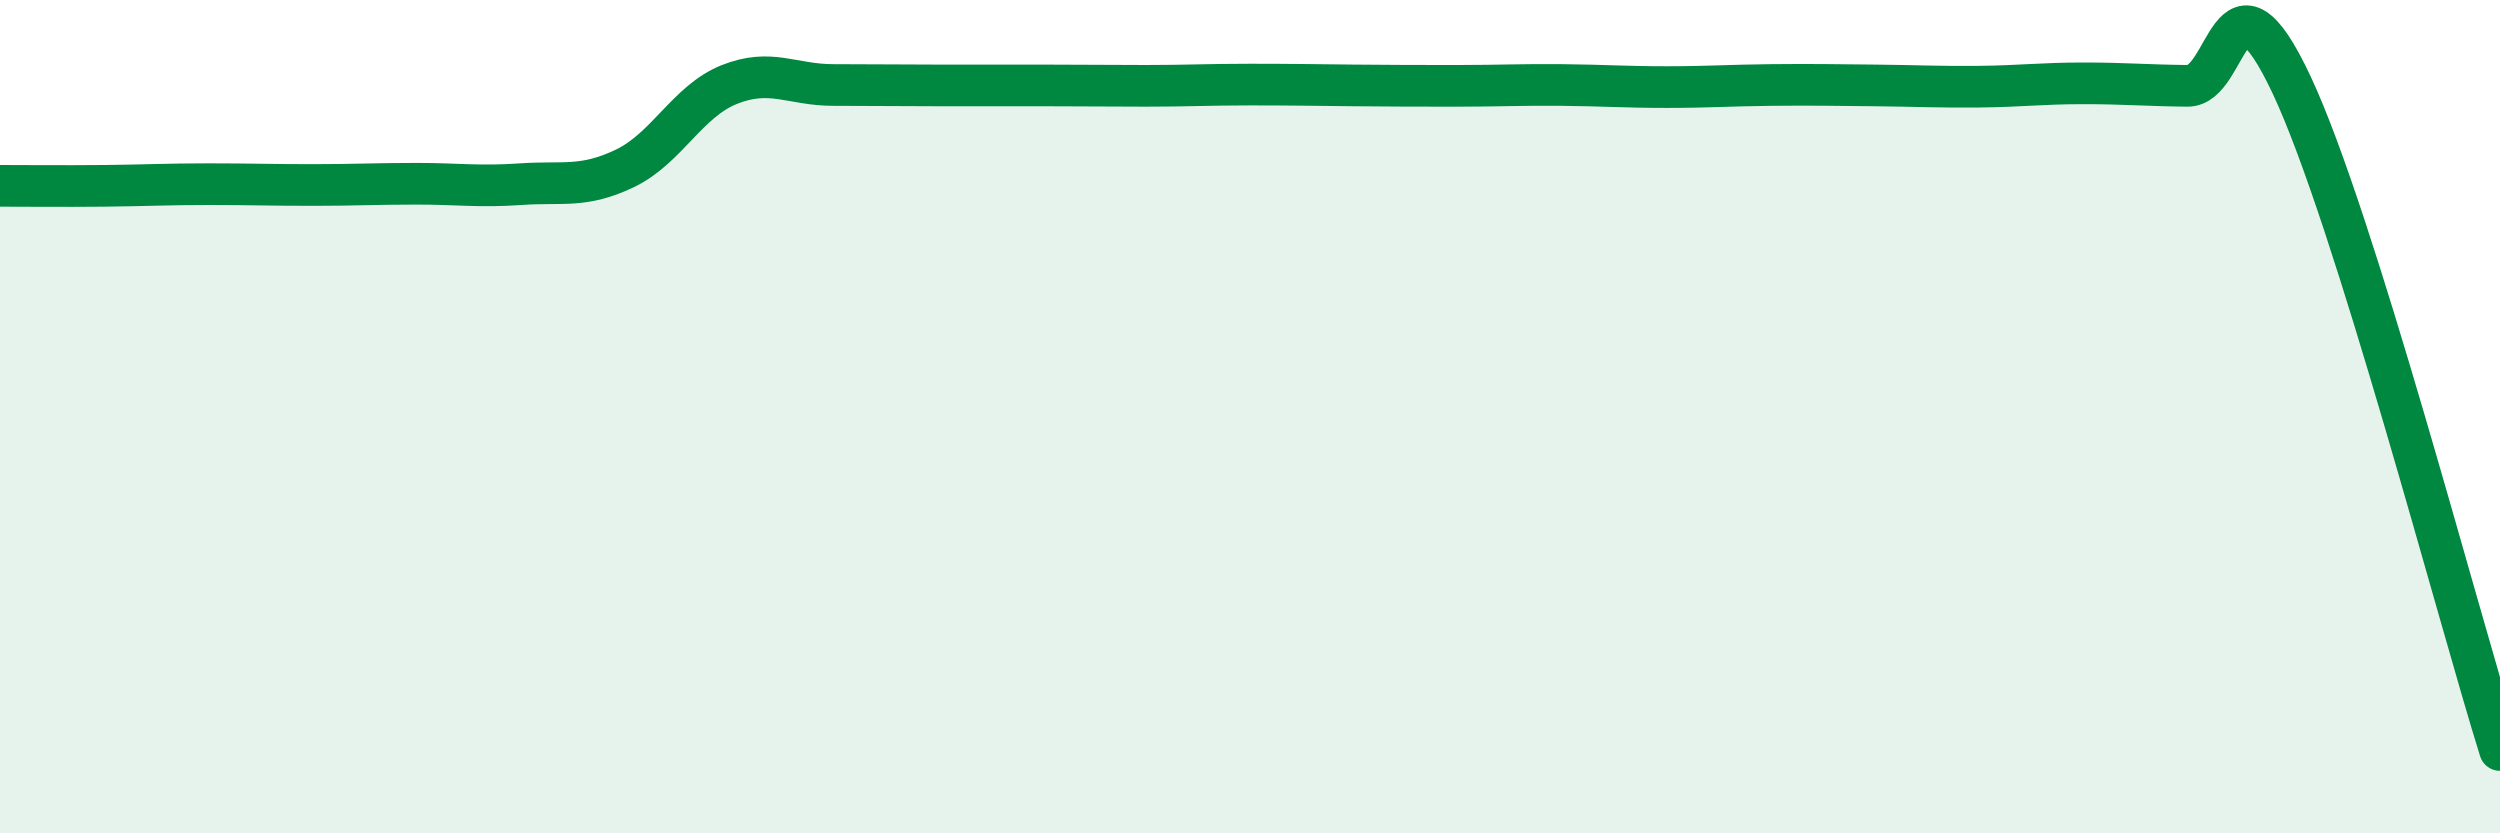
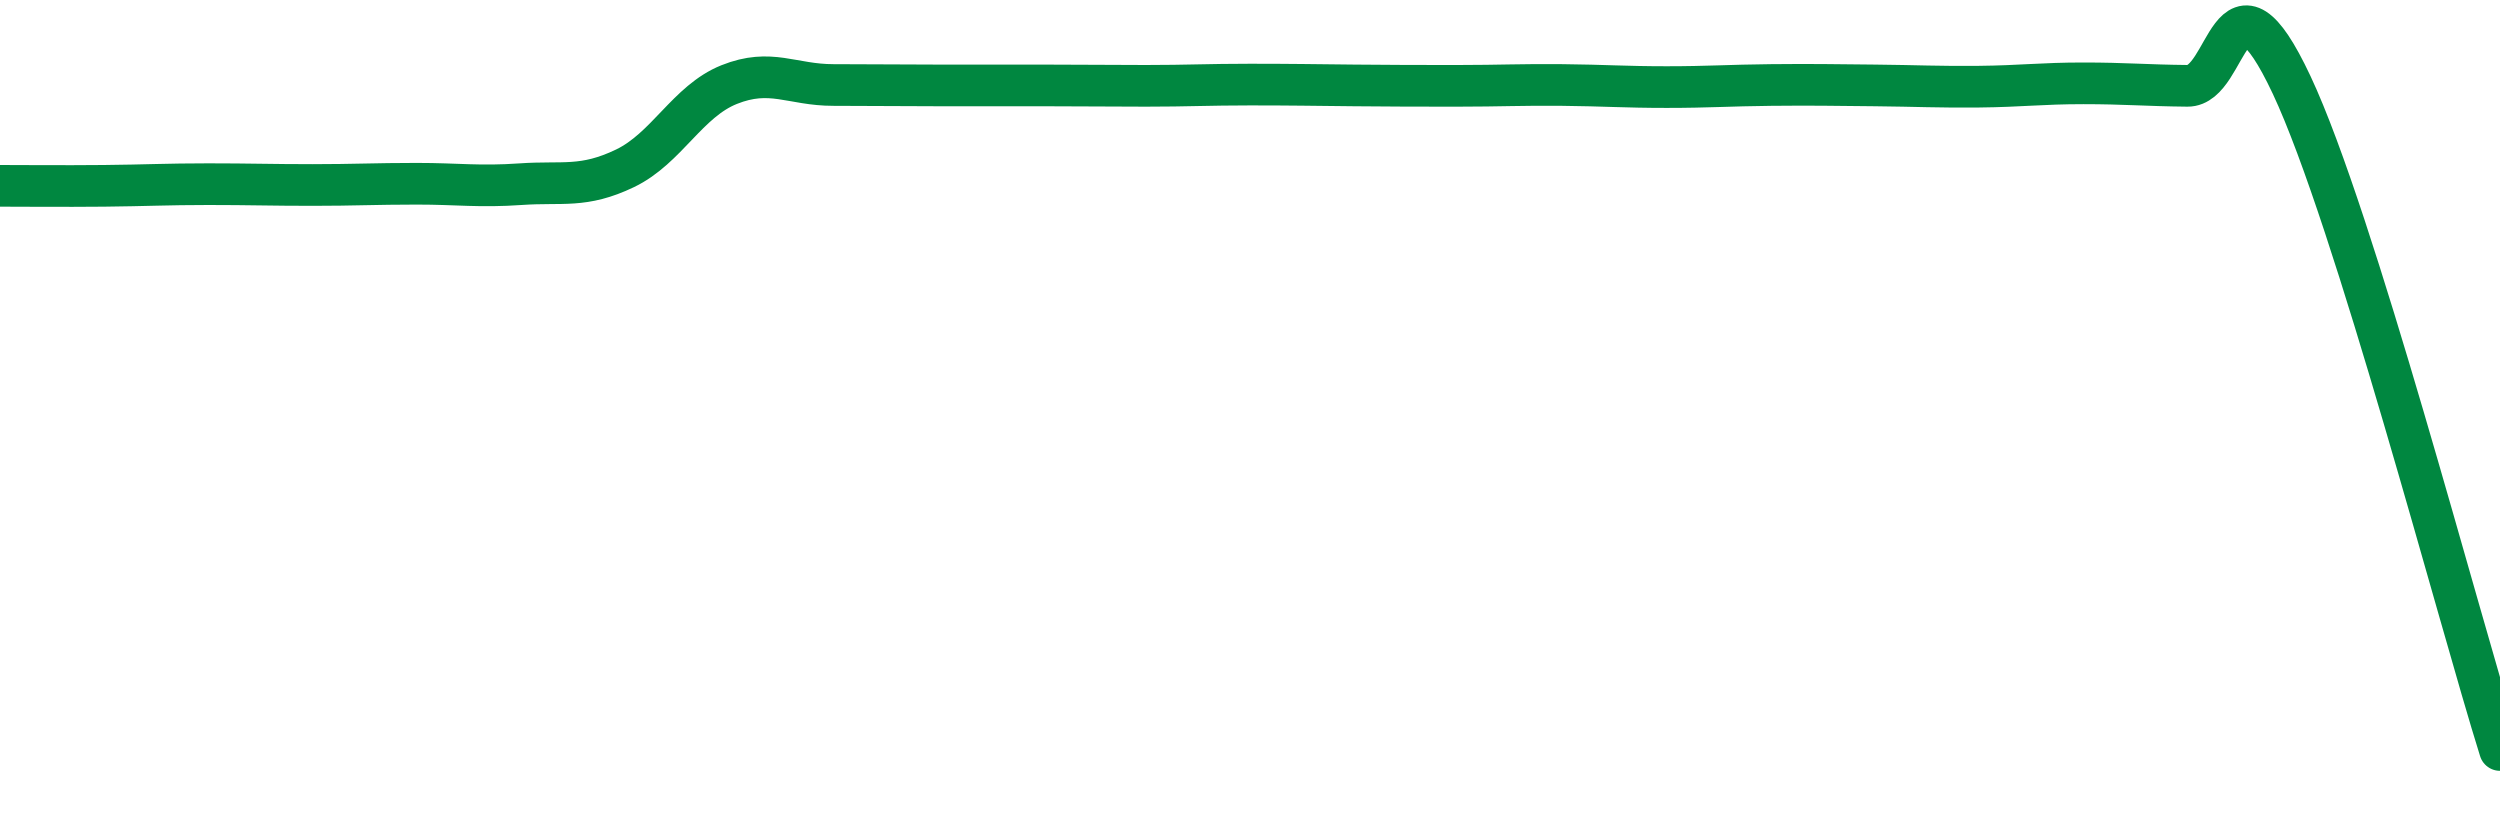
<svg xmlns="http://www.w3.org/2000/svg" width="60" height="20" viewBox="0 0 60 20">
-   <path d="M 0,4.46 C 0.5,4.46 1.5,4.47 2.5,4.46 C 3.5,4.45 4,4.42 5,4.42 C 6,4.42 6.5,4.44 7.5,4.44 C 8.5,4.44 9,4.41 10,4.41 C 11,4.41 11.5,4.49 12.5,4.42 C 13.5,4.35 14,4.52 15,4.04 C 16,3.56 16.5,2.43 17.5,2.03 C 18.5,1.63 19,2.04 20,2.04 C 21,2.04 21.5,2.05 22.5,2.05 C 23.5,2.05 24,2.05 25,2.05 C 26,2.05 26.5,2.06 27.5,2.06 C 28.5,2.06 29,2.03 30,2.03 C 31,2.03 31.5,2.04 32.5,2.05 C 33.5,2.06 34,2.06 35,2.06 C 36,2.06 36.5,2.03 37.5,2.04 C 38.5,2.05 39,2.09 40,2.09 C 41,2.09 41.5,2.05 42.5,2.04 C 43.5,2.03 44,2.04 45,2.05 C 46,2.06 46.5,2.09 47.5,2.08 C 48.5,2.07 49,2 50,2 C 51,2 51.5,2.05 52.5,2.06 C 53.5,2.07 53.5,-1.15 55,2.04 C 56.5,5.23 59,14.81 60,18L60 20L0 20Z" fill="#008740" opacity="0.1" stroke-linecap="round" stroke-linejoin="round" />
  <path d="M 0,4.46 C 0.5,4.46 1.5,4.47 2.5,4.46 C 3.5,4.45 4,4.42 5,4.42 C 6,4.42 6.5,4.44 7.5,4.44 C 8.5,4.44 9,4.41 10,4.41 C 11,4.41 11.5,4.49 12.5,4.42 C 13.5,4.35 14,4.52 15,4.04 C 16,3.56 16.5,2.43 17.5,2.03 C 18.5,1.63 19,2.04 20,2.04 C 21,2.04 21.5,2.05 22.5,2.05 C 23.5,2.05 24,2.05 25,2.05 C 26,2.05 26.5,2.06 27.5,2.06 C 28.5,2.06 29,2.03 30,2.03 C 31,2.03 31.5,2.04 32.5,2.05 C 33.5,2.06 34,2.06 35,2.06 C 36,2.06 36.5,2.03 37.5,2.04 C 38.5,2.05 39,2.09 40,2.09 C 41,2.09 41.5,2.05 42.5,2.04 C 43.5,2.03 44,2.04 45,2.05 C 46,2.06 46.5,2.09 47.5,2.08 C 48.5,2.07 49,2 50,2 C 51,2 51.5,2.05 52.5,2.06 C 53.5,2.07 53.5,-1.15 55,2.04 C 56.5,5.23 59,14.81 60,18" stroke="#008740" stroke-width="1" fill="none" stroke-linecap="round" stroke-linejoin="round" />
</svg>